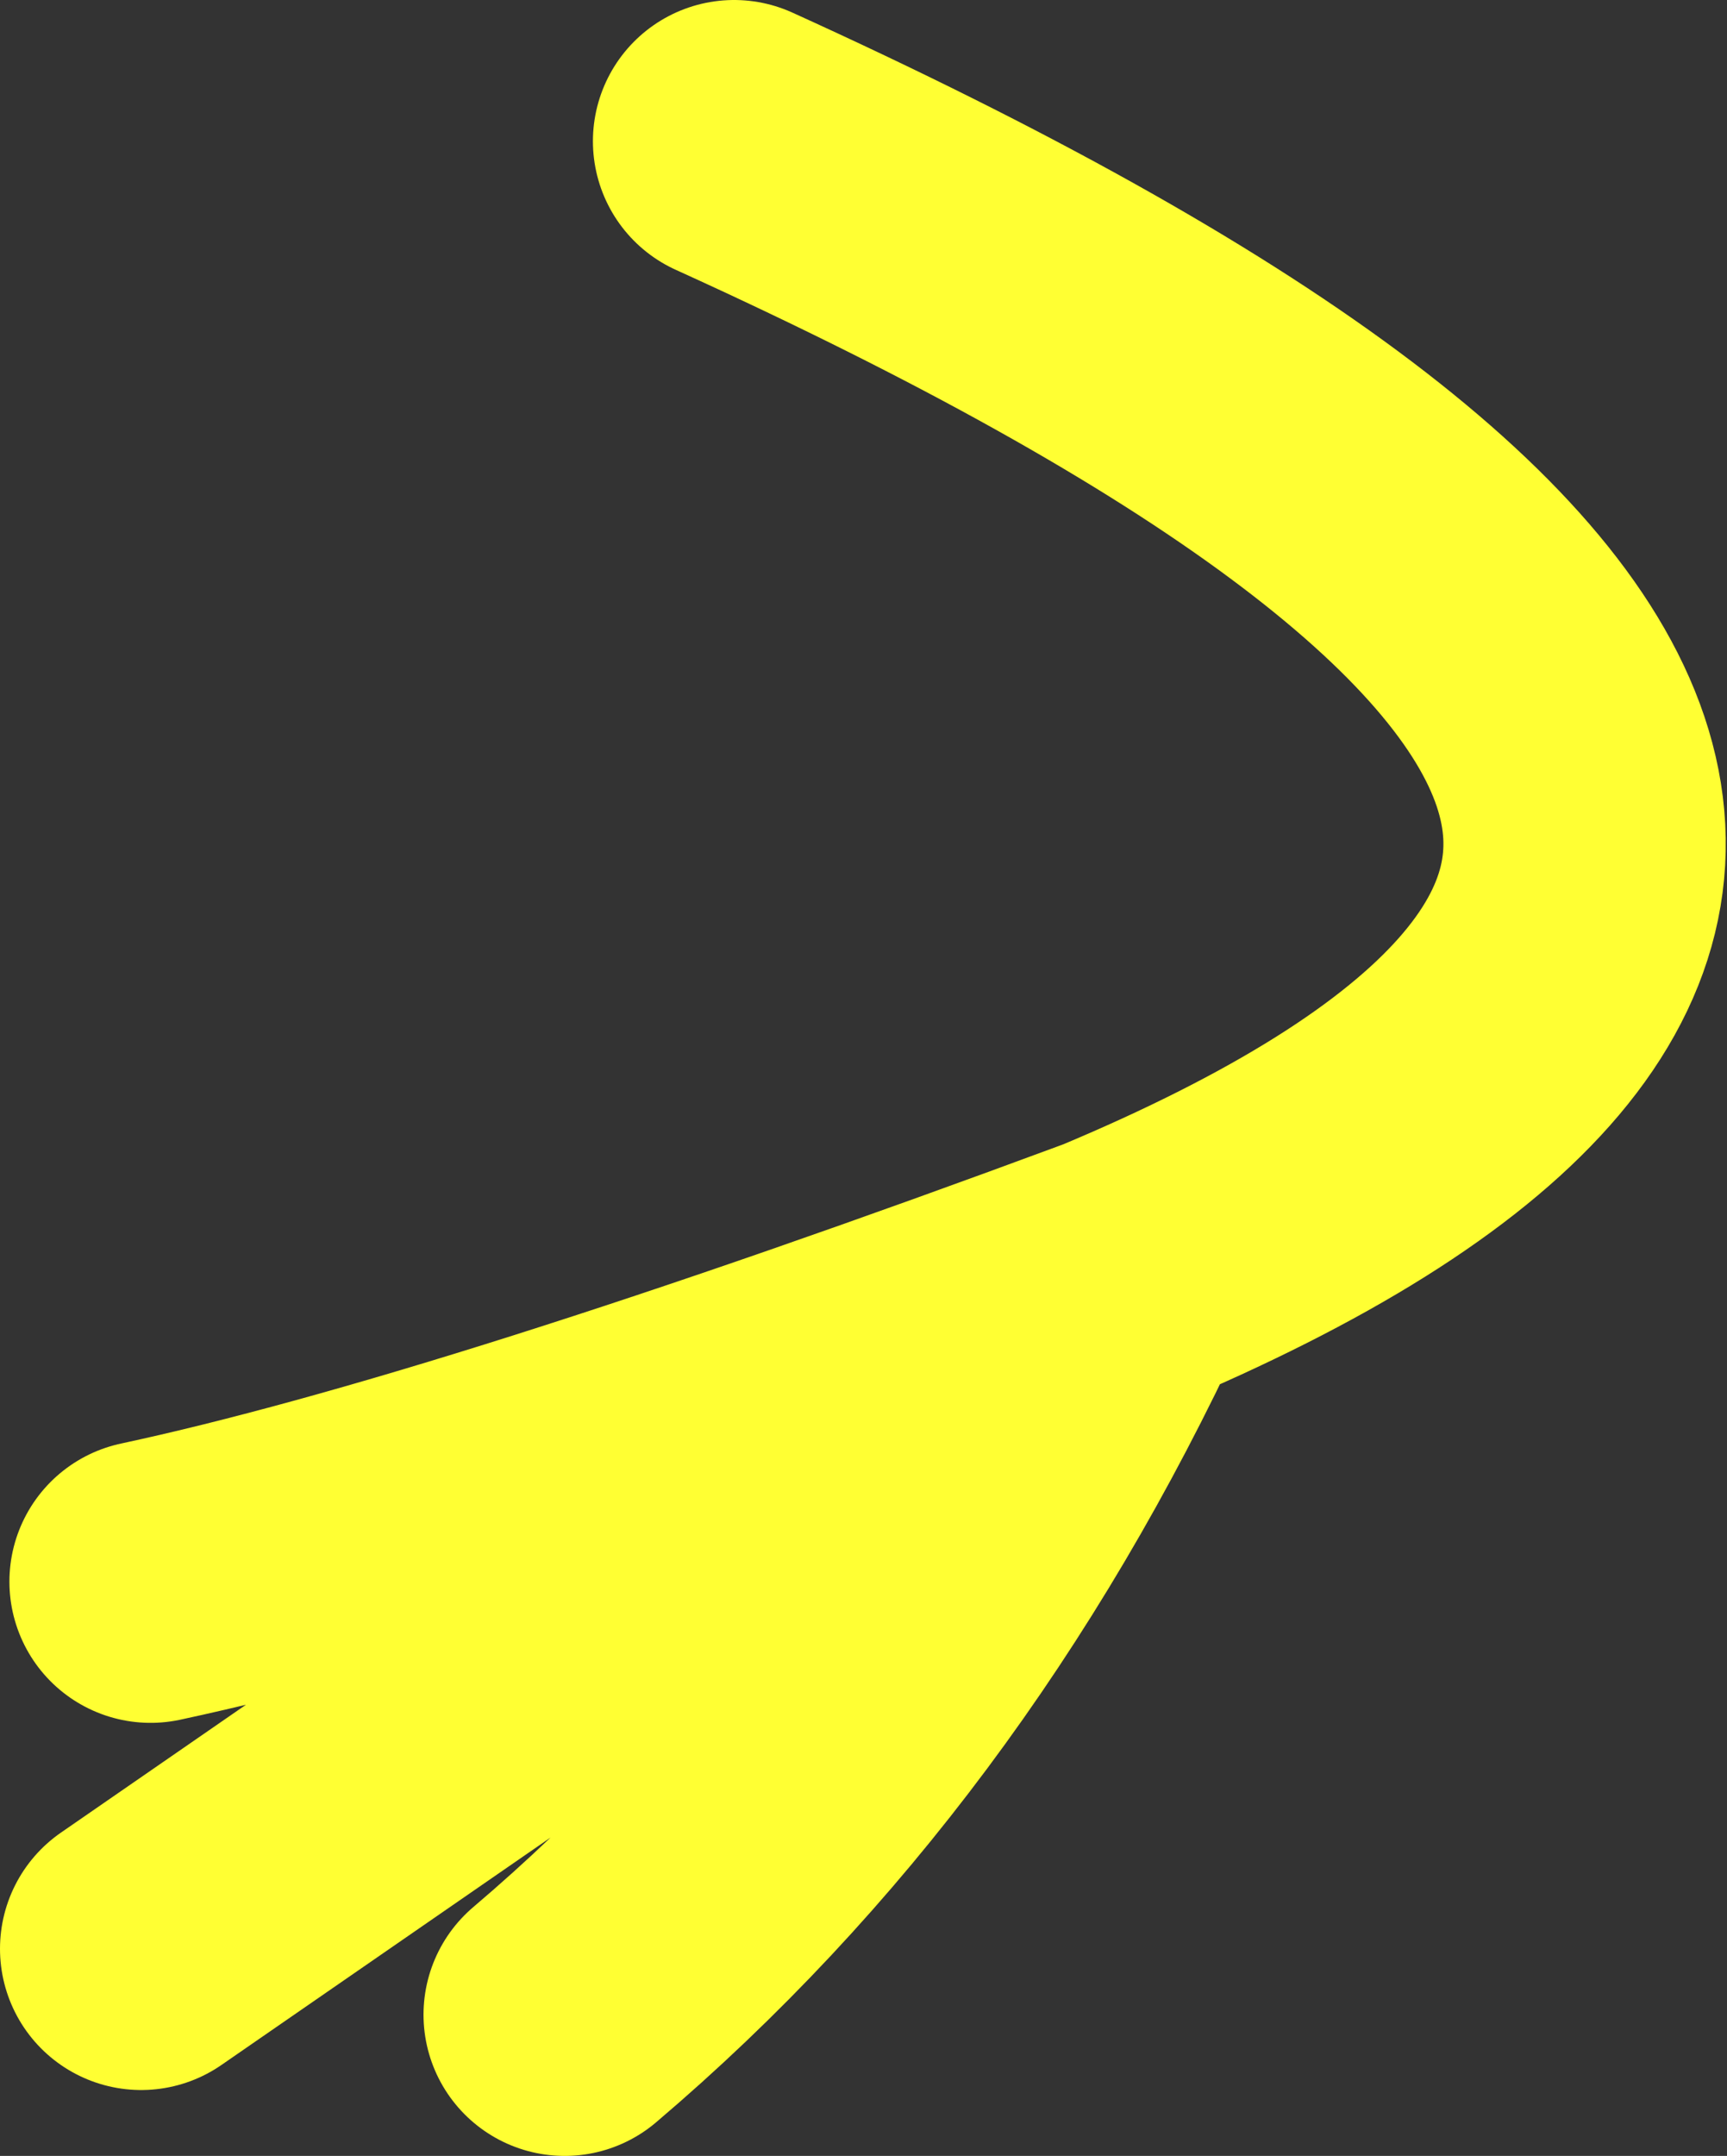
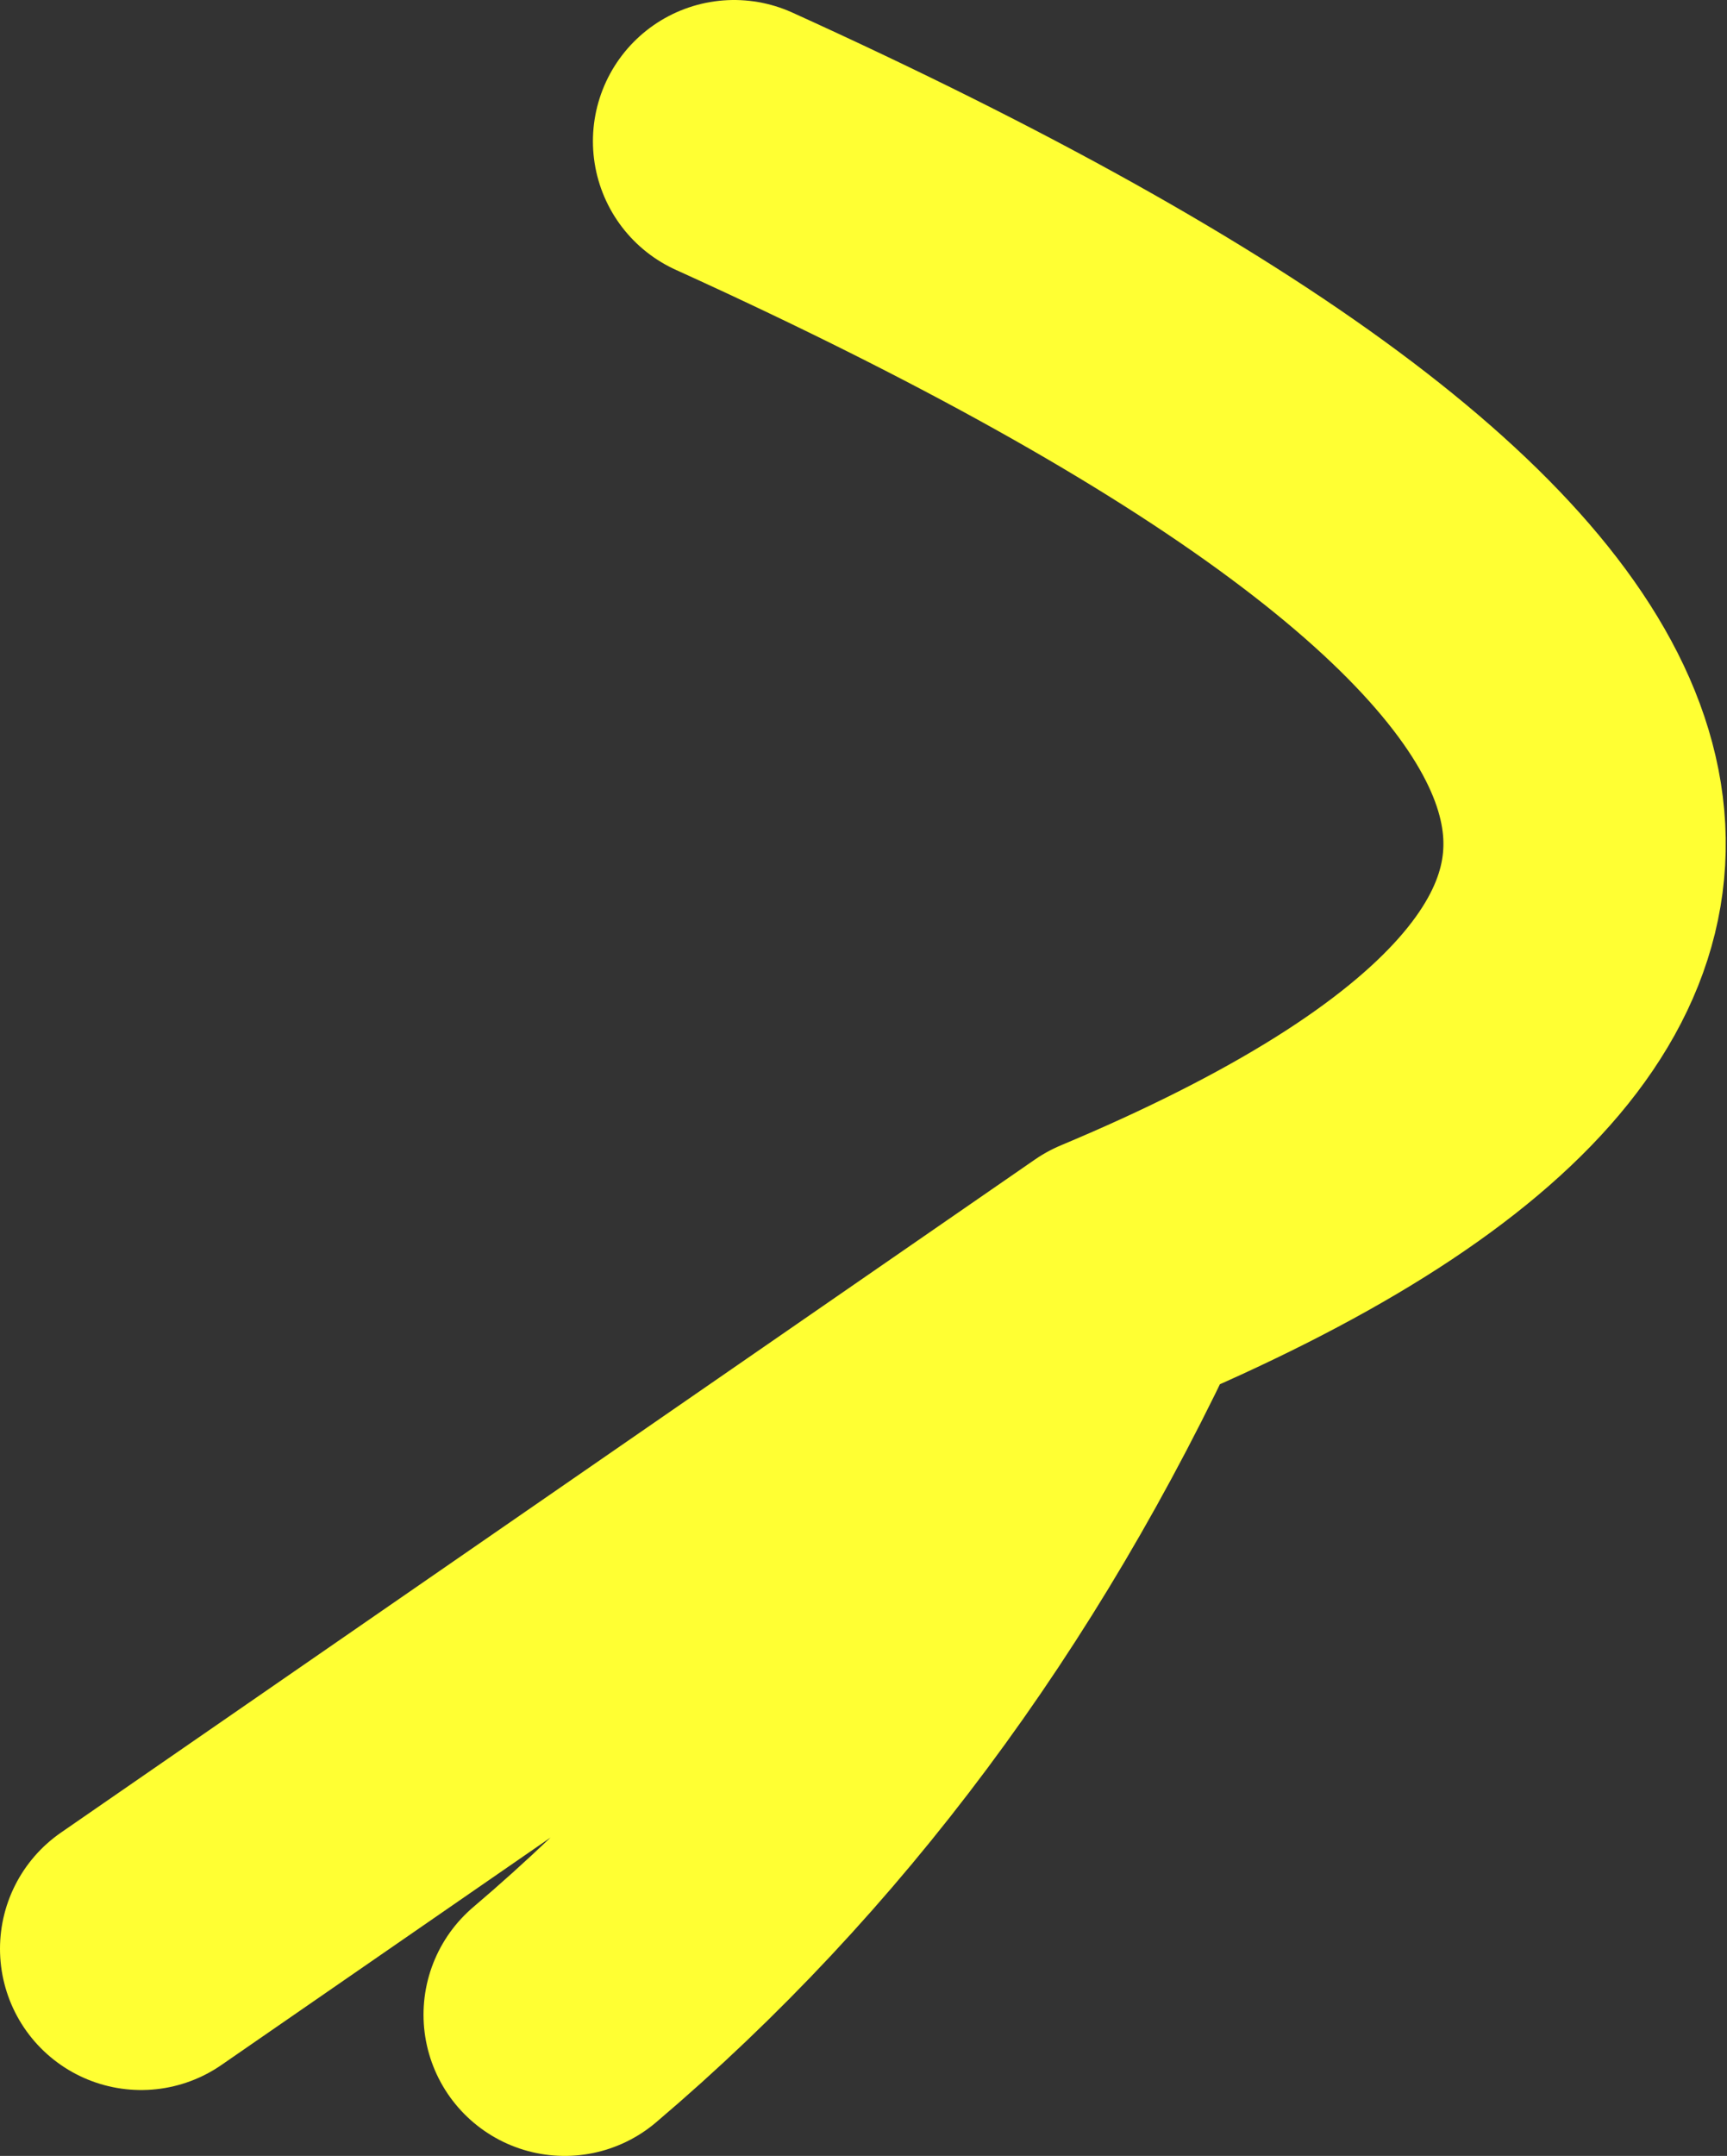
<svg xmlns="http://www.w3.org/2000/svg" height="22.9px" width="18.35px">
  <rect width="100%" height="100%" fill="#333333" stroke="none" />
  <g transform="matrix(1.0, 0.0, 0.0, 1.0, 80.85, 6.3)">
-     <path d="M-74.85 15.1 Q-71.2 12.0 -69.0 7.25 L-79.35 14.4 M-69.0 7.25 Q-75.75 9.75 -79.25 10.5 M-69.0 7.25 Q-57.3 2.35 -73.05 -4.8" fill="none" stroke="#ffff33" stroke-linecap="round" stroke-linejoin="round" stroke-width="3.0" />
+     <path d="M-74.85 15.1 Q-71.2 12.0 -69.0 7.25 L-79.35 14.4 M-69.0 7.25 M-69.0 7.25 Q-57.3 2.35 -73.05 -4.8" fill="none" stroke="#ffff33" stroke-linecap="round" stroke-linejoin="round" stroke-width="3.0" />
  </g>
</svg>